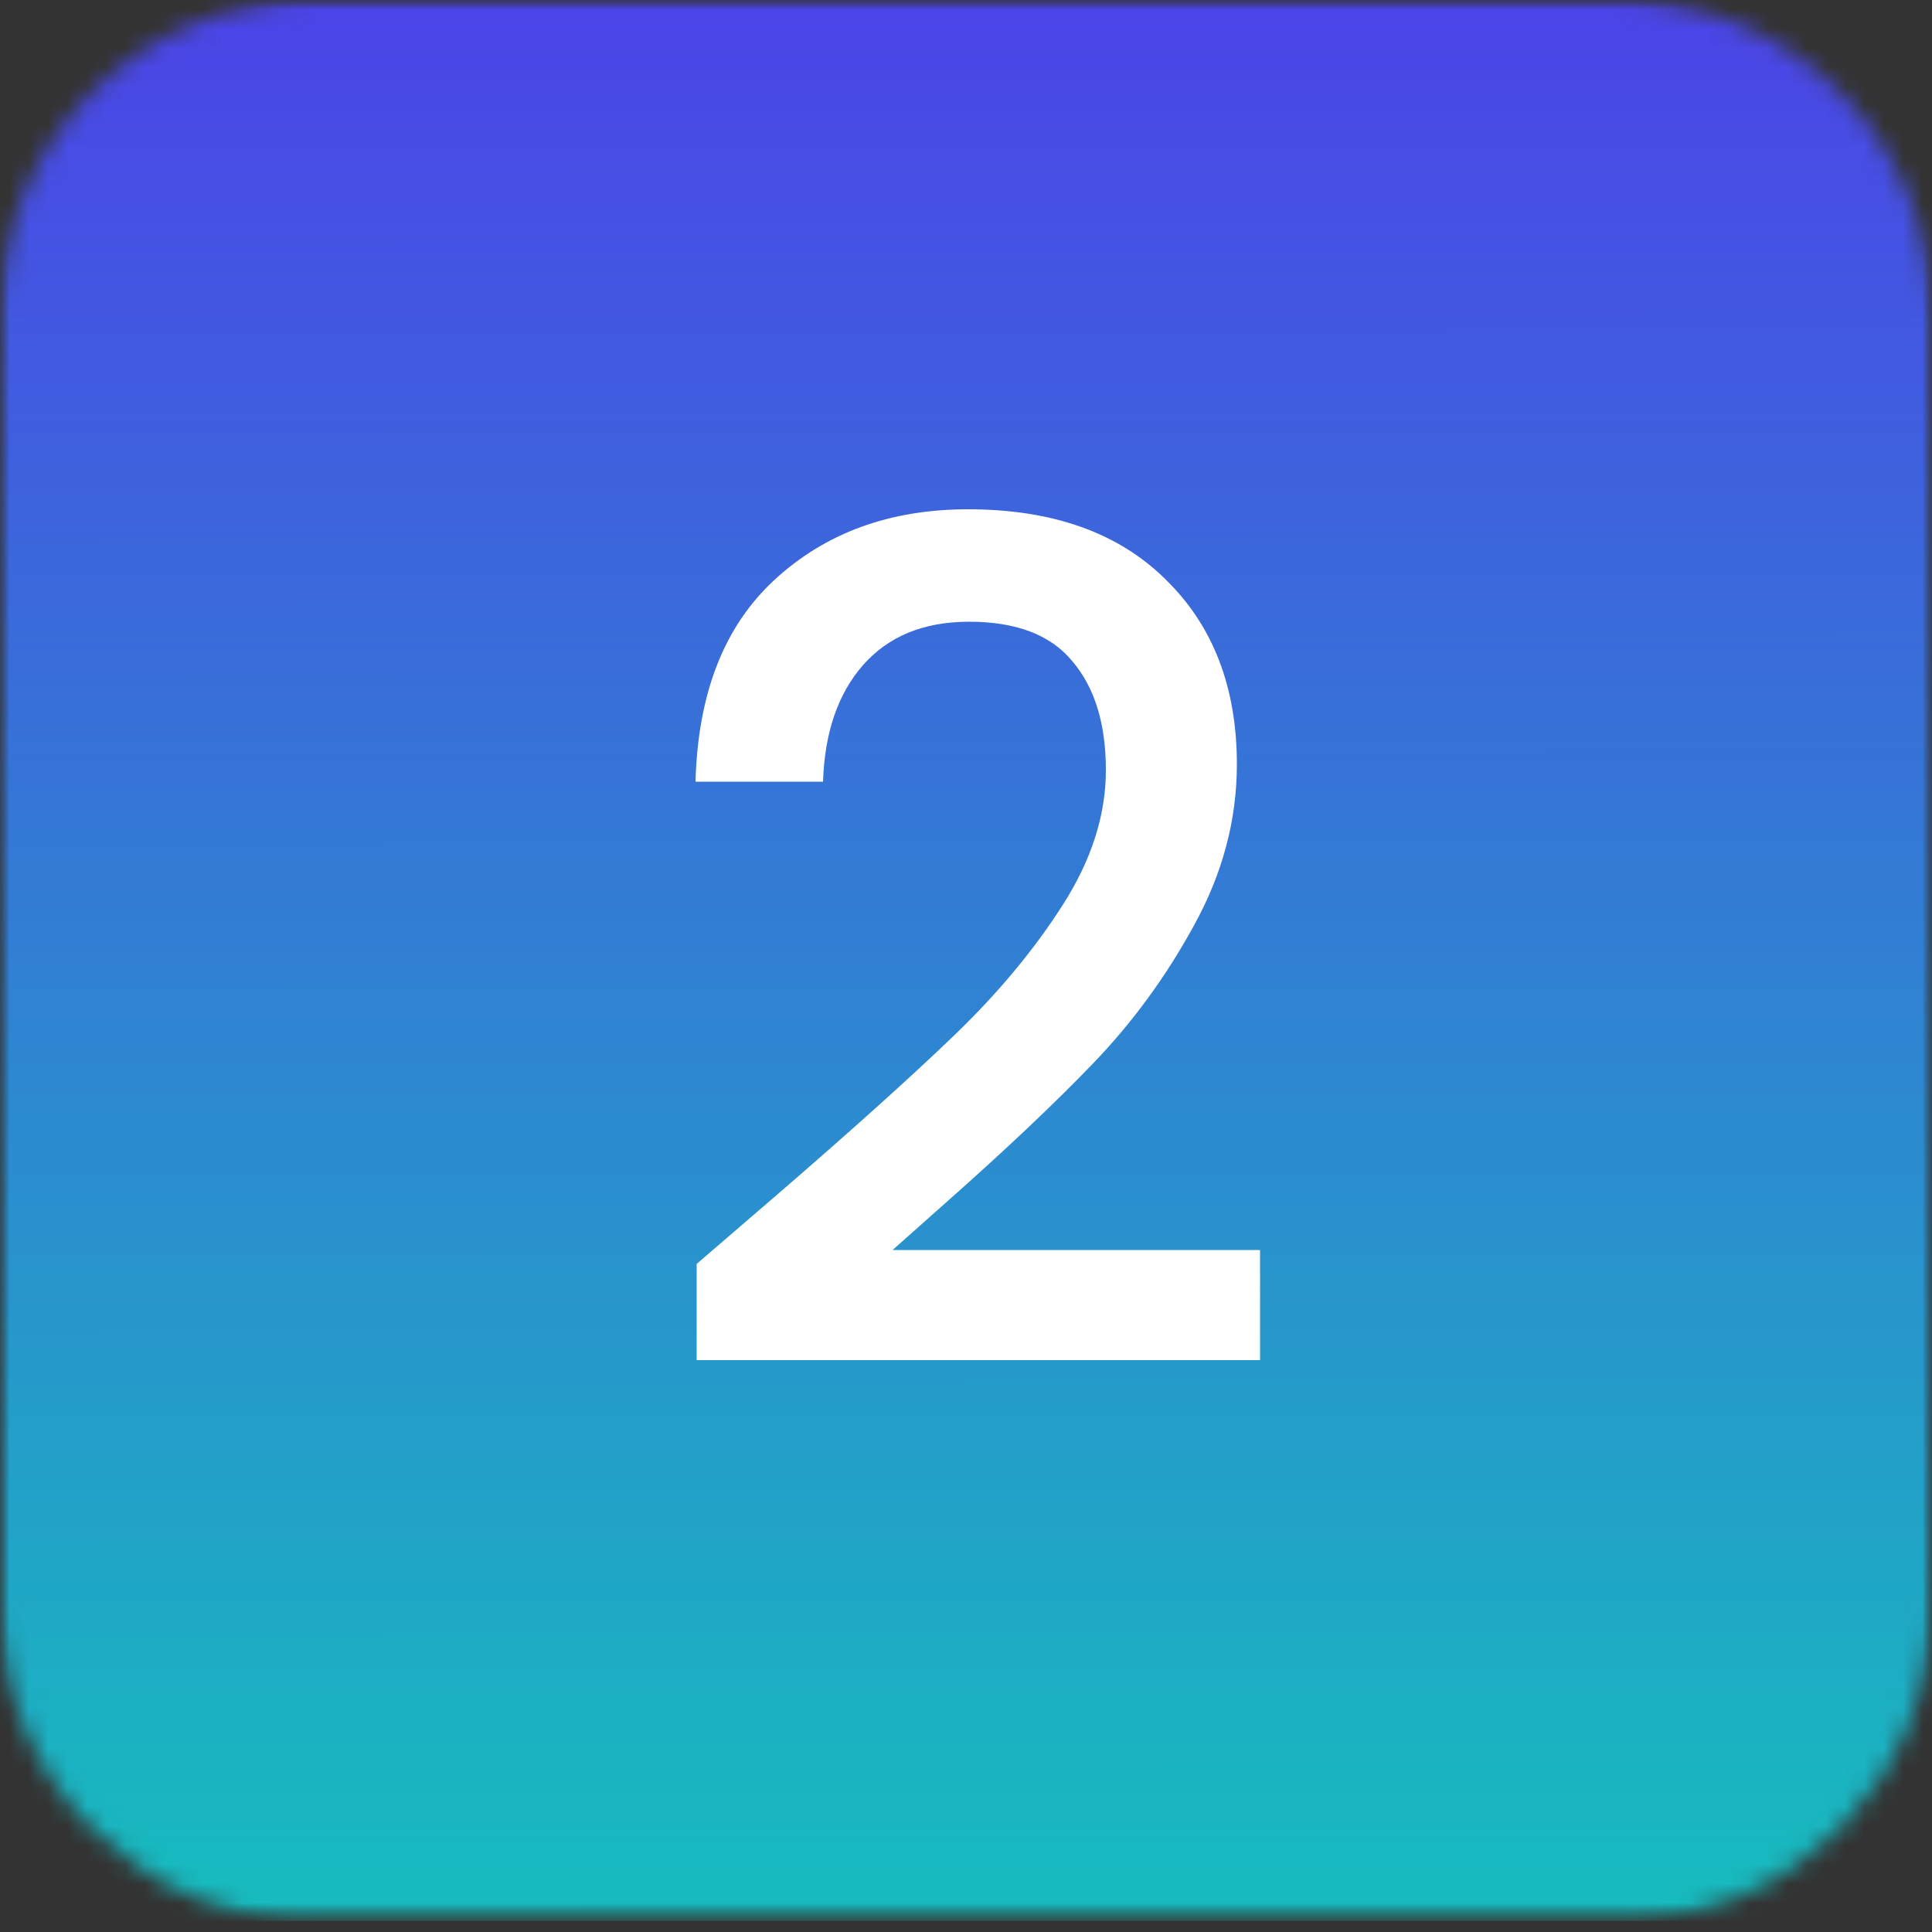
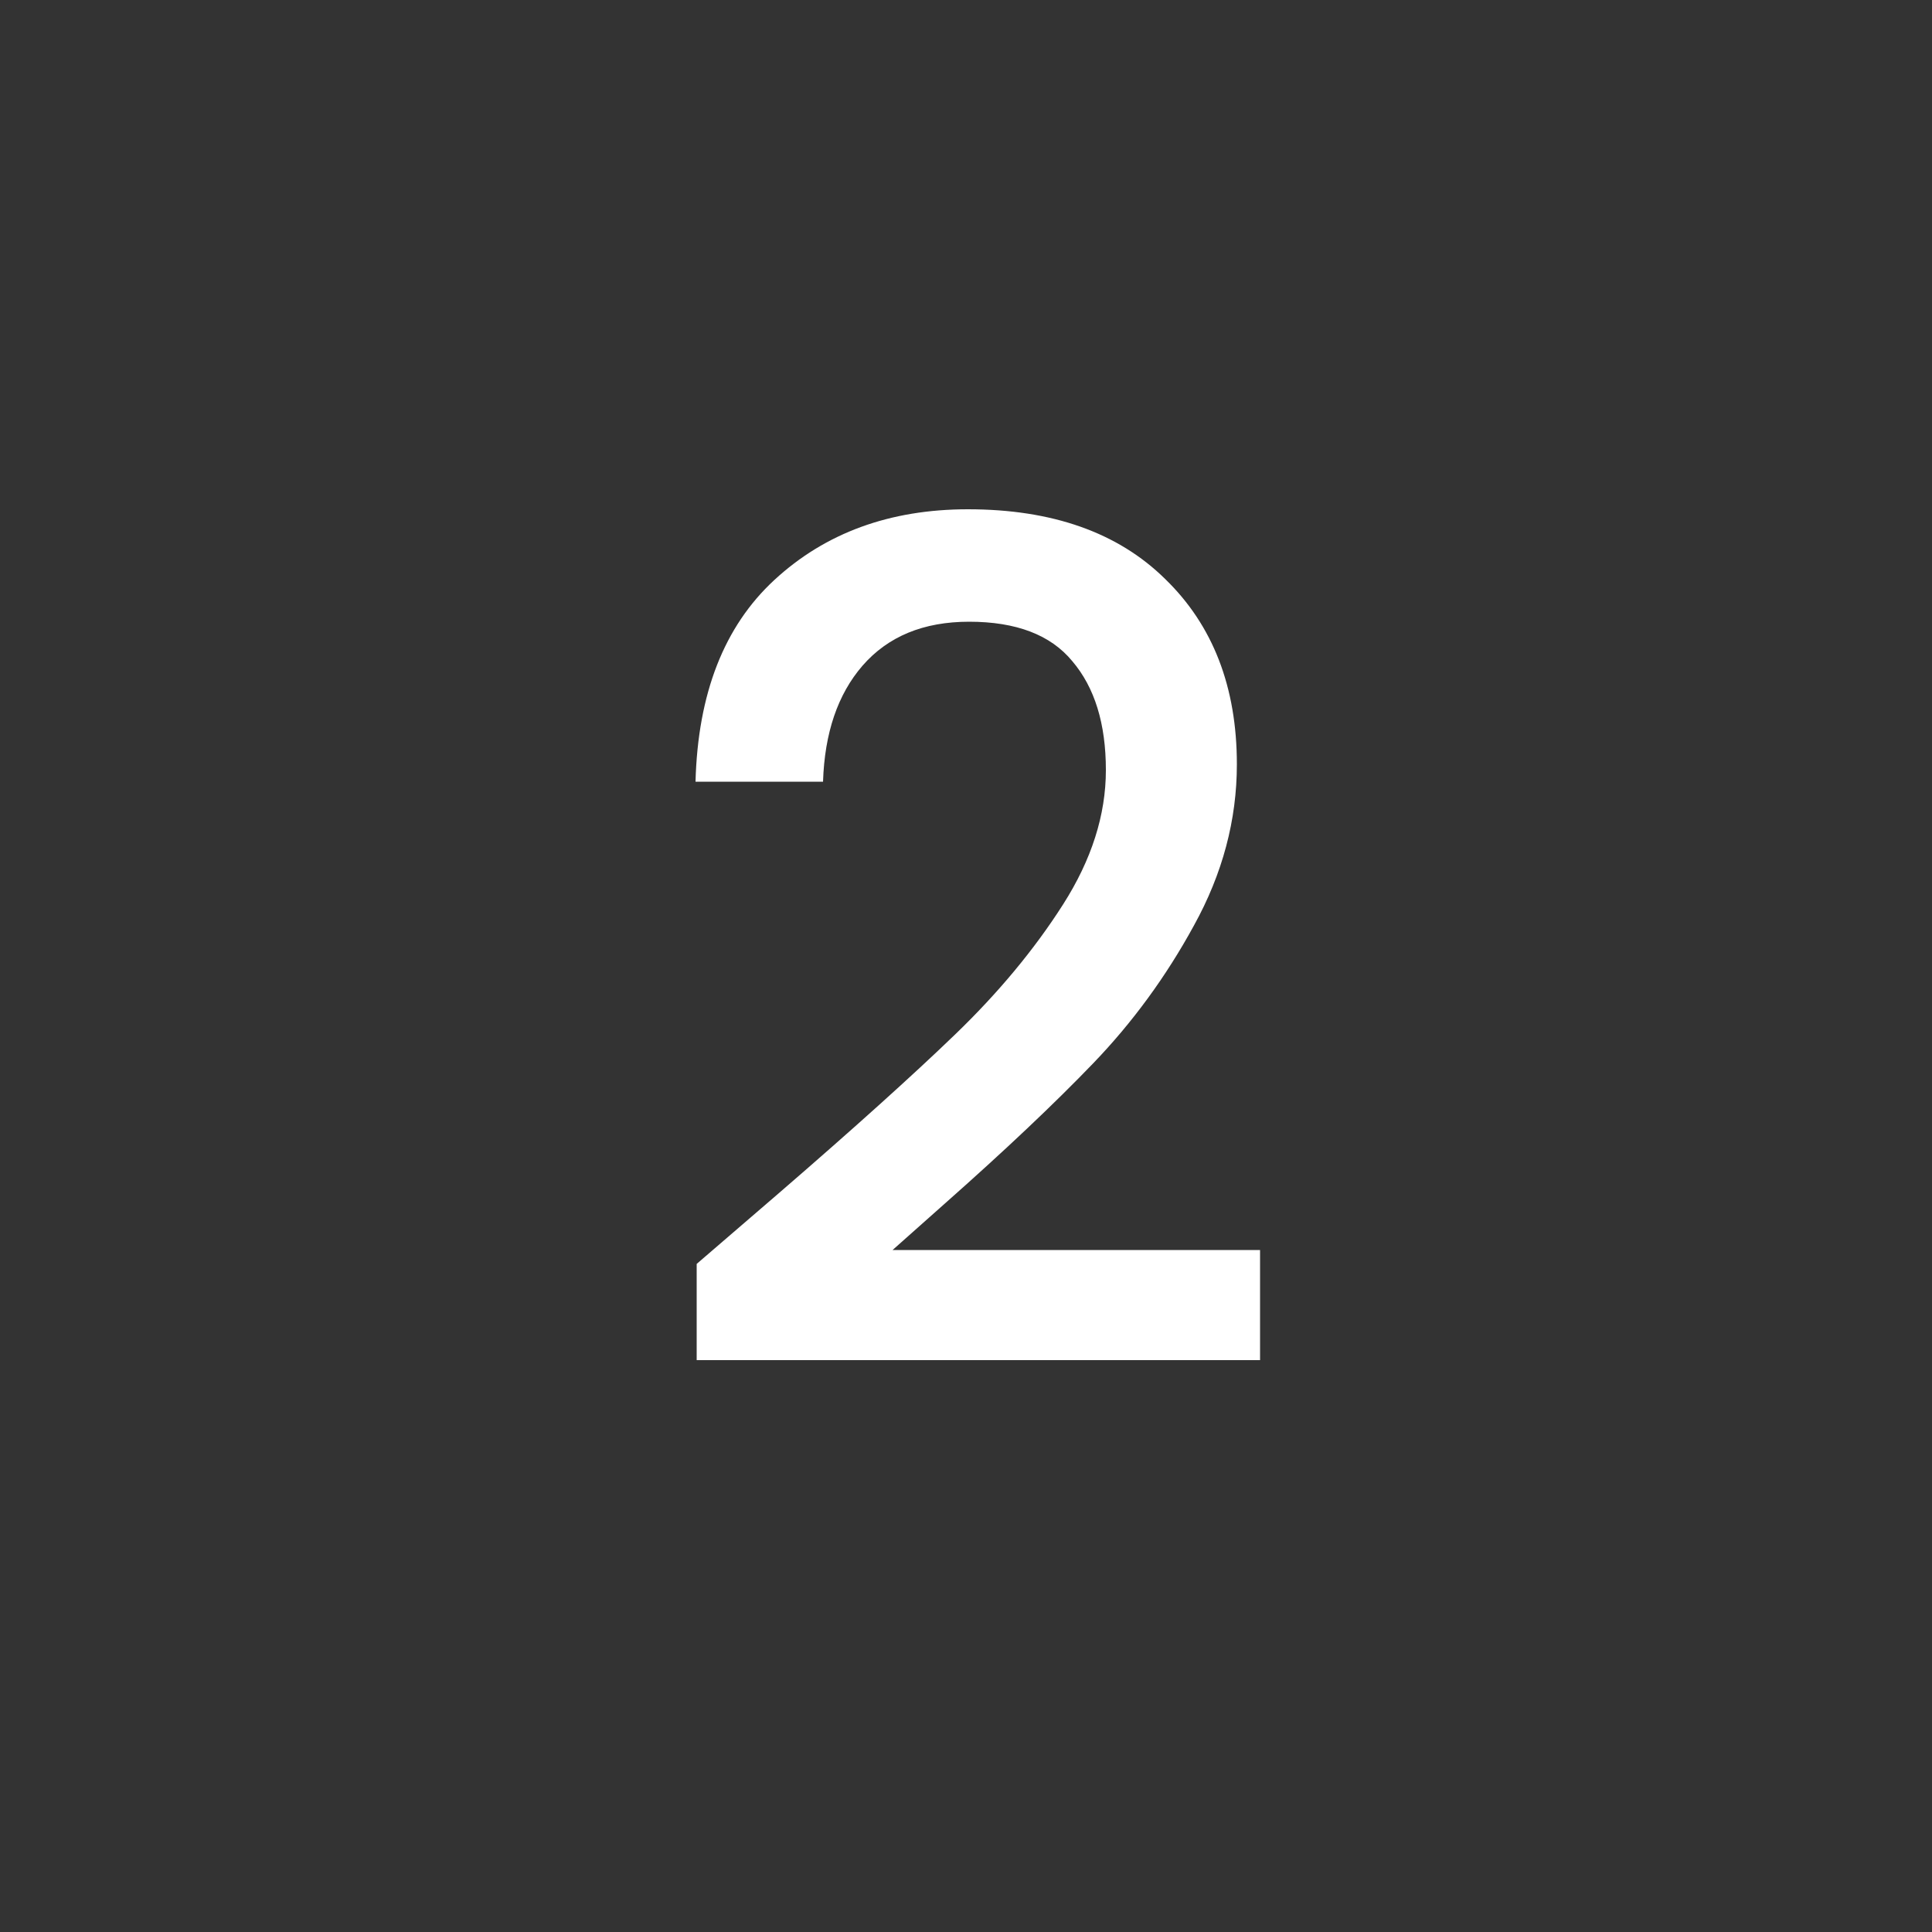
<svg xmlns="http://www.w3.org/2000/svg" width="100" height="100" viewBox="0 0 100 100" fill="none">
  <rect x="0" y="0" width="100" height="100" fill="#333333" stroke="none" />
  <mask id="mask0_2866_1419" style="mask-type:luminance" maskUnits="userSpaceOnUse" x="0" y="0" width="100" height="100">
-     <path d="M0 0H100V99.467H0V0Z" fill="white" />
-   </mask>
+     </mask>
  <g mask="url(#mask0_2866_1419)">
    <mask id="mask1_2866_1419" style="mask-type:luminance" maskUnits="userSpaceOnUse" x="0" y="0" width="100" height="100">
-       <path d="M83.721 0H16.279C7.289 0 0 7.331 0 16.376V83.049C0 92.093 7.289 99.424 16.279 99.424H83.721C92.712 99.424 100 92.093 100 83.049V16.376C100 7.331 92.712 0 83.721 0Z" fill="white" />
-     </mask>
+       </mask>
    <g mask="url(#mask1_2866_1419)">
-       <path d="M0 0V99.424H100V0H0Z" fill="url(#paint0_linear_2866_1419)" />
-     </g>
+       </g>
  </g>
  <path d="M40.38 61.7C44.22 58.38 47.24 55.66 49.44 53.54C51.68 51.38 53.54 49.14 55.02 46.82C56.5 44.5 57.24 42.18 57.24 39.86C57.24 37.46 56.66 35.58 55.5 34.22C54.38 32.86 52.6 32.18 50.16 32.18C47.8 32.18 45.96 32.94 44.64 34.46C43.36 35.94 42.68 37.94 42.6 40.46H36C36.12 35.9 37.48 32.42 40.08 30.02C42.72 27.58 46.06 26.36 50.1 26.36C54.46 26.36 57.86 27.56 60.3 29.96C62.78 32.36 64.02 35.56 64.02 39.56C64.02 42.44 63.28 45.22 61.8 47.9C60.36 50.54 58.62 52.92 56.58 55.04C54.58 57.12 52.02 59.54 48.9 62.3L46.2 64.7H65.22V70.4H36.06V65.42L40.38 61.7Z" fill="white" />
  <defs>
    <linearGradient id="paint0_linear_2866_1419" x1="50.143" y1="-44.741" x2="50.24" y2="133.512" gradientUnits="userSpaceOnUse">
      <stop stop-color="#630DFB" />
      <stop offset="1" stop-color="#04E6B0" />
    </linearGradient>
  </defs>
</svg>